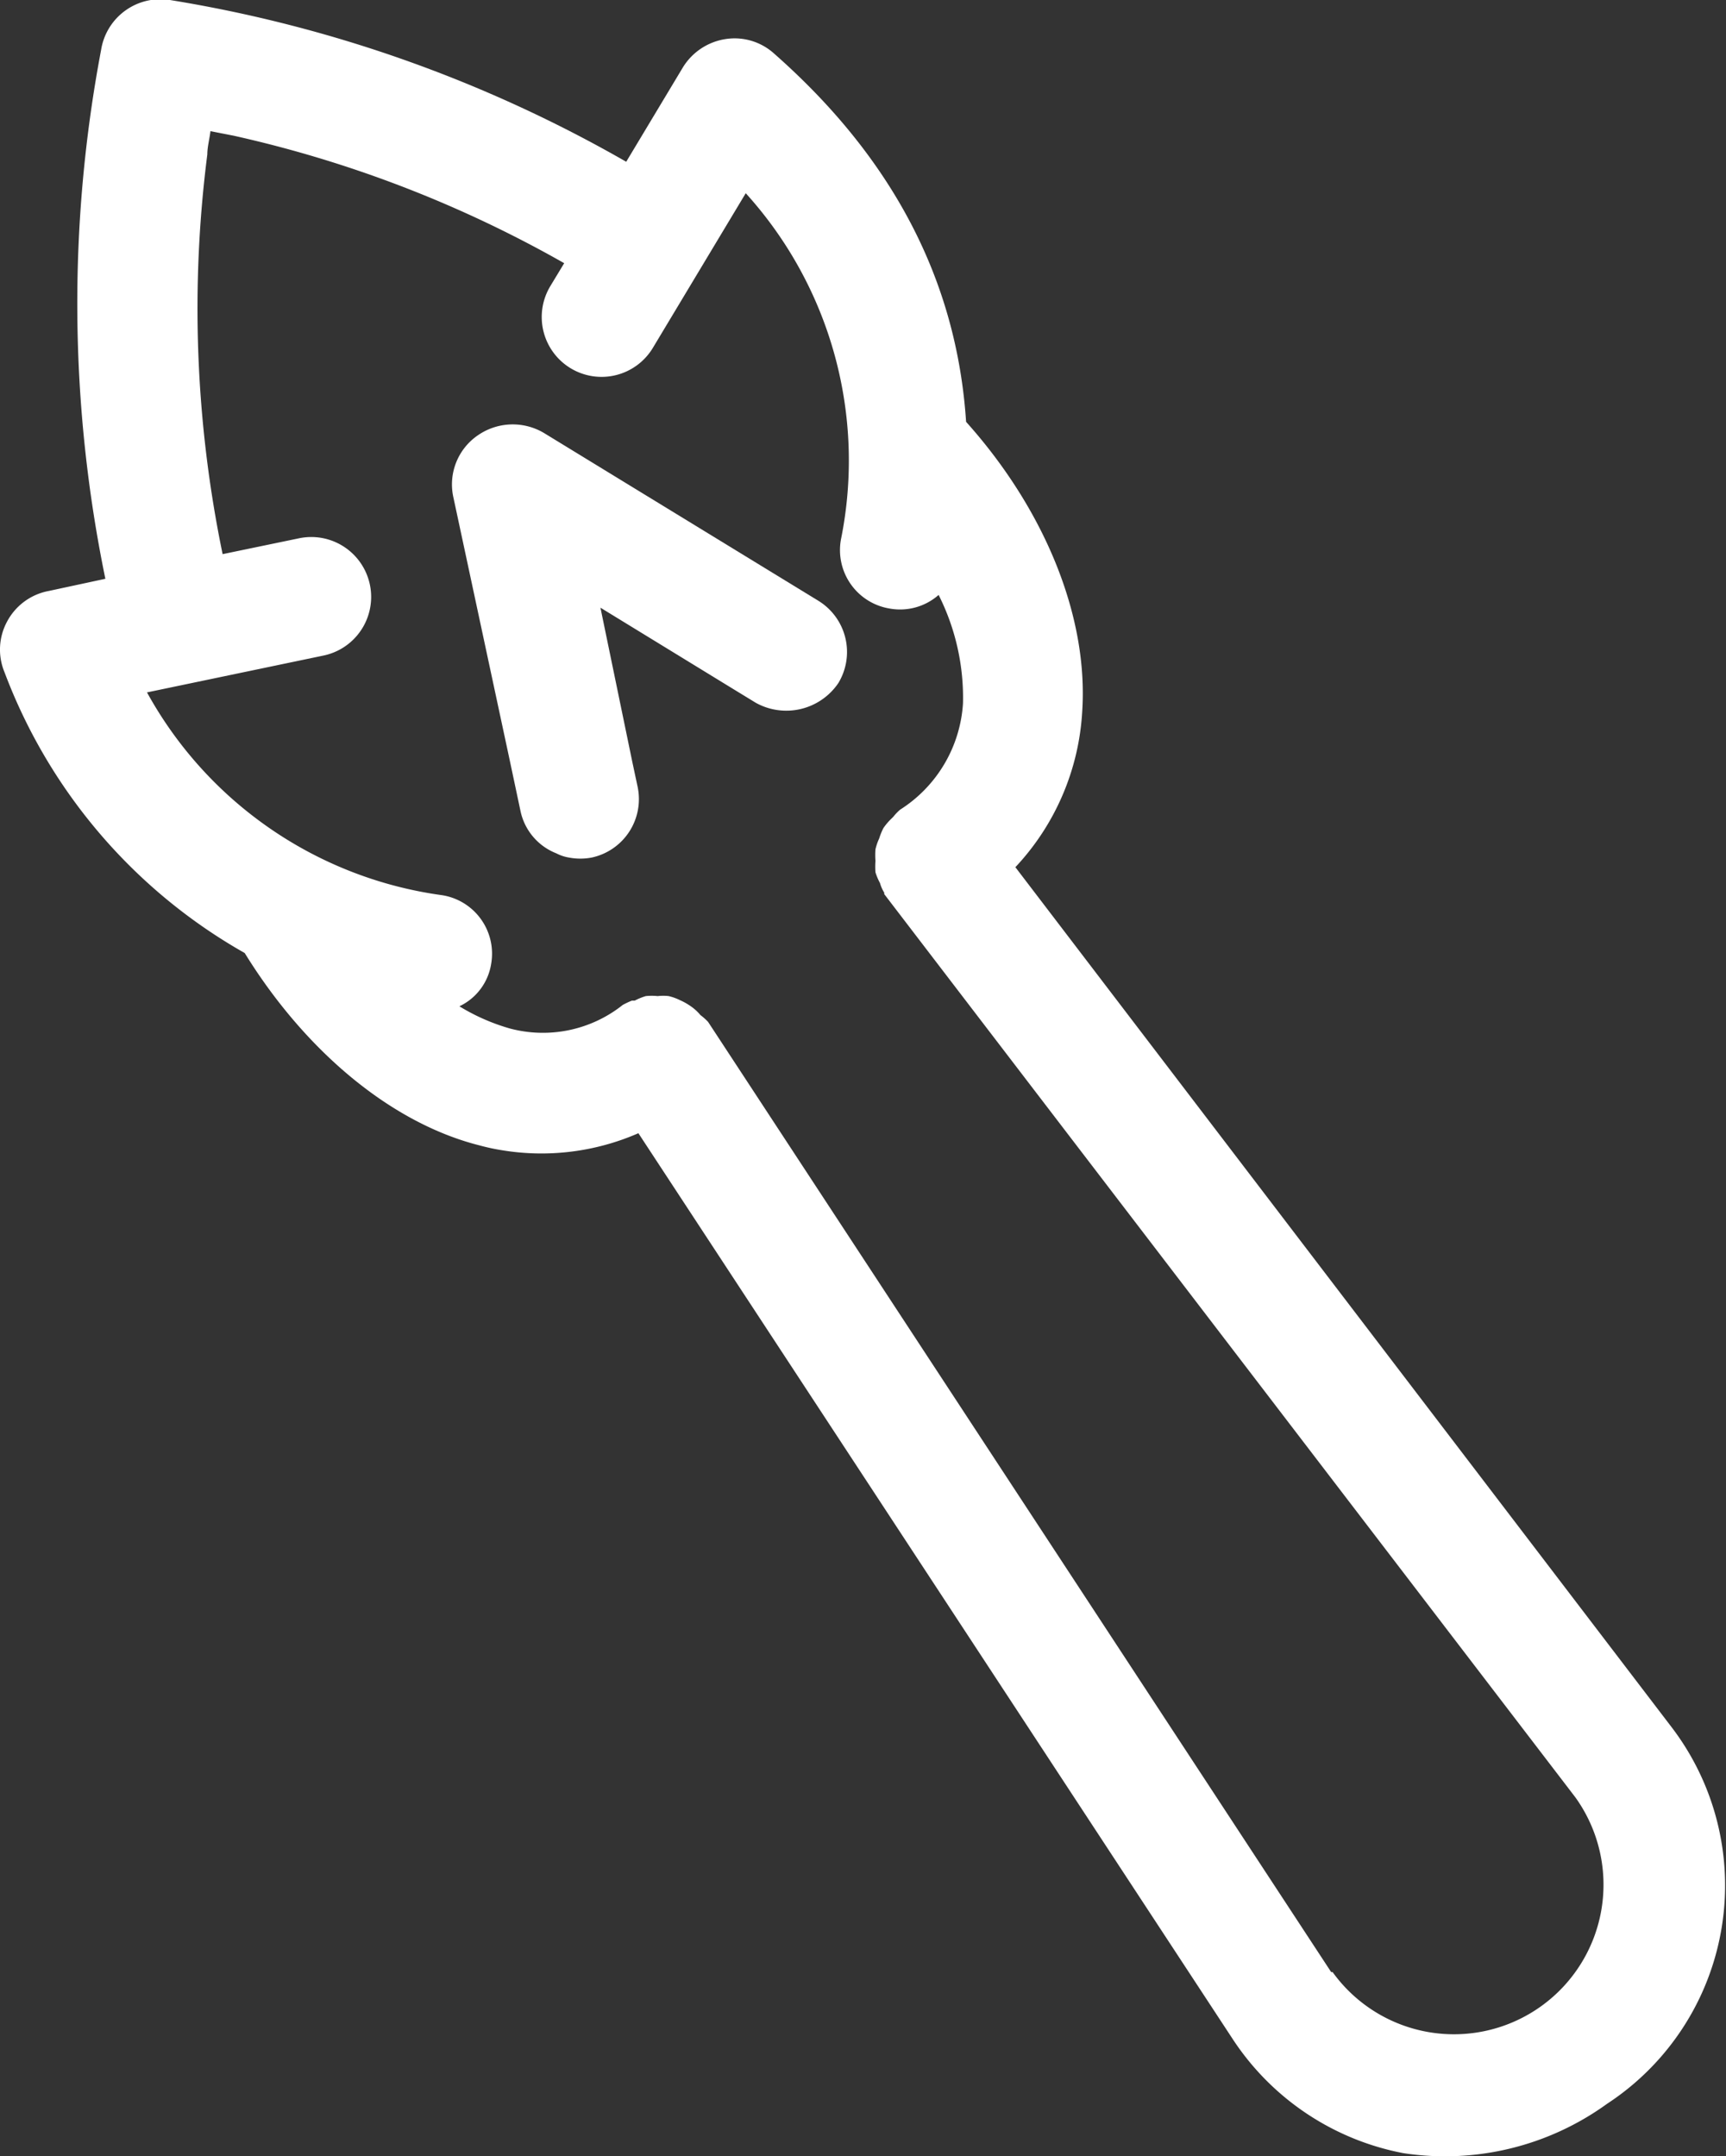
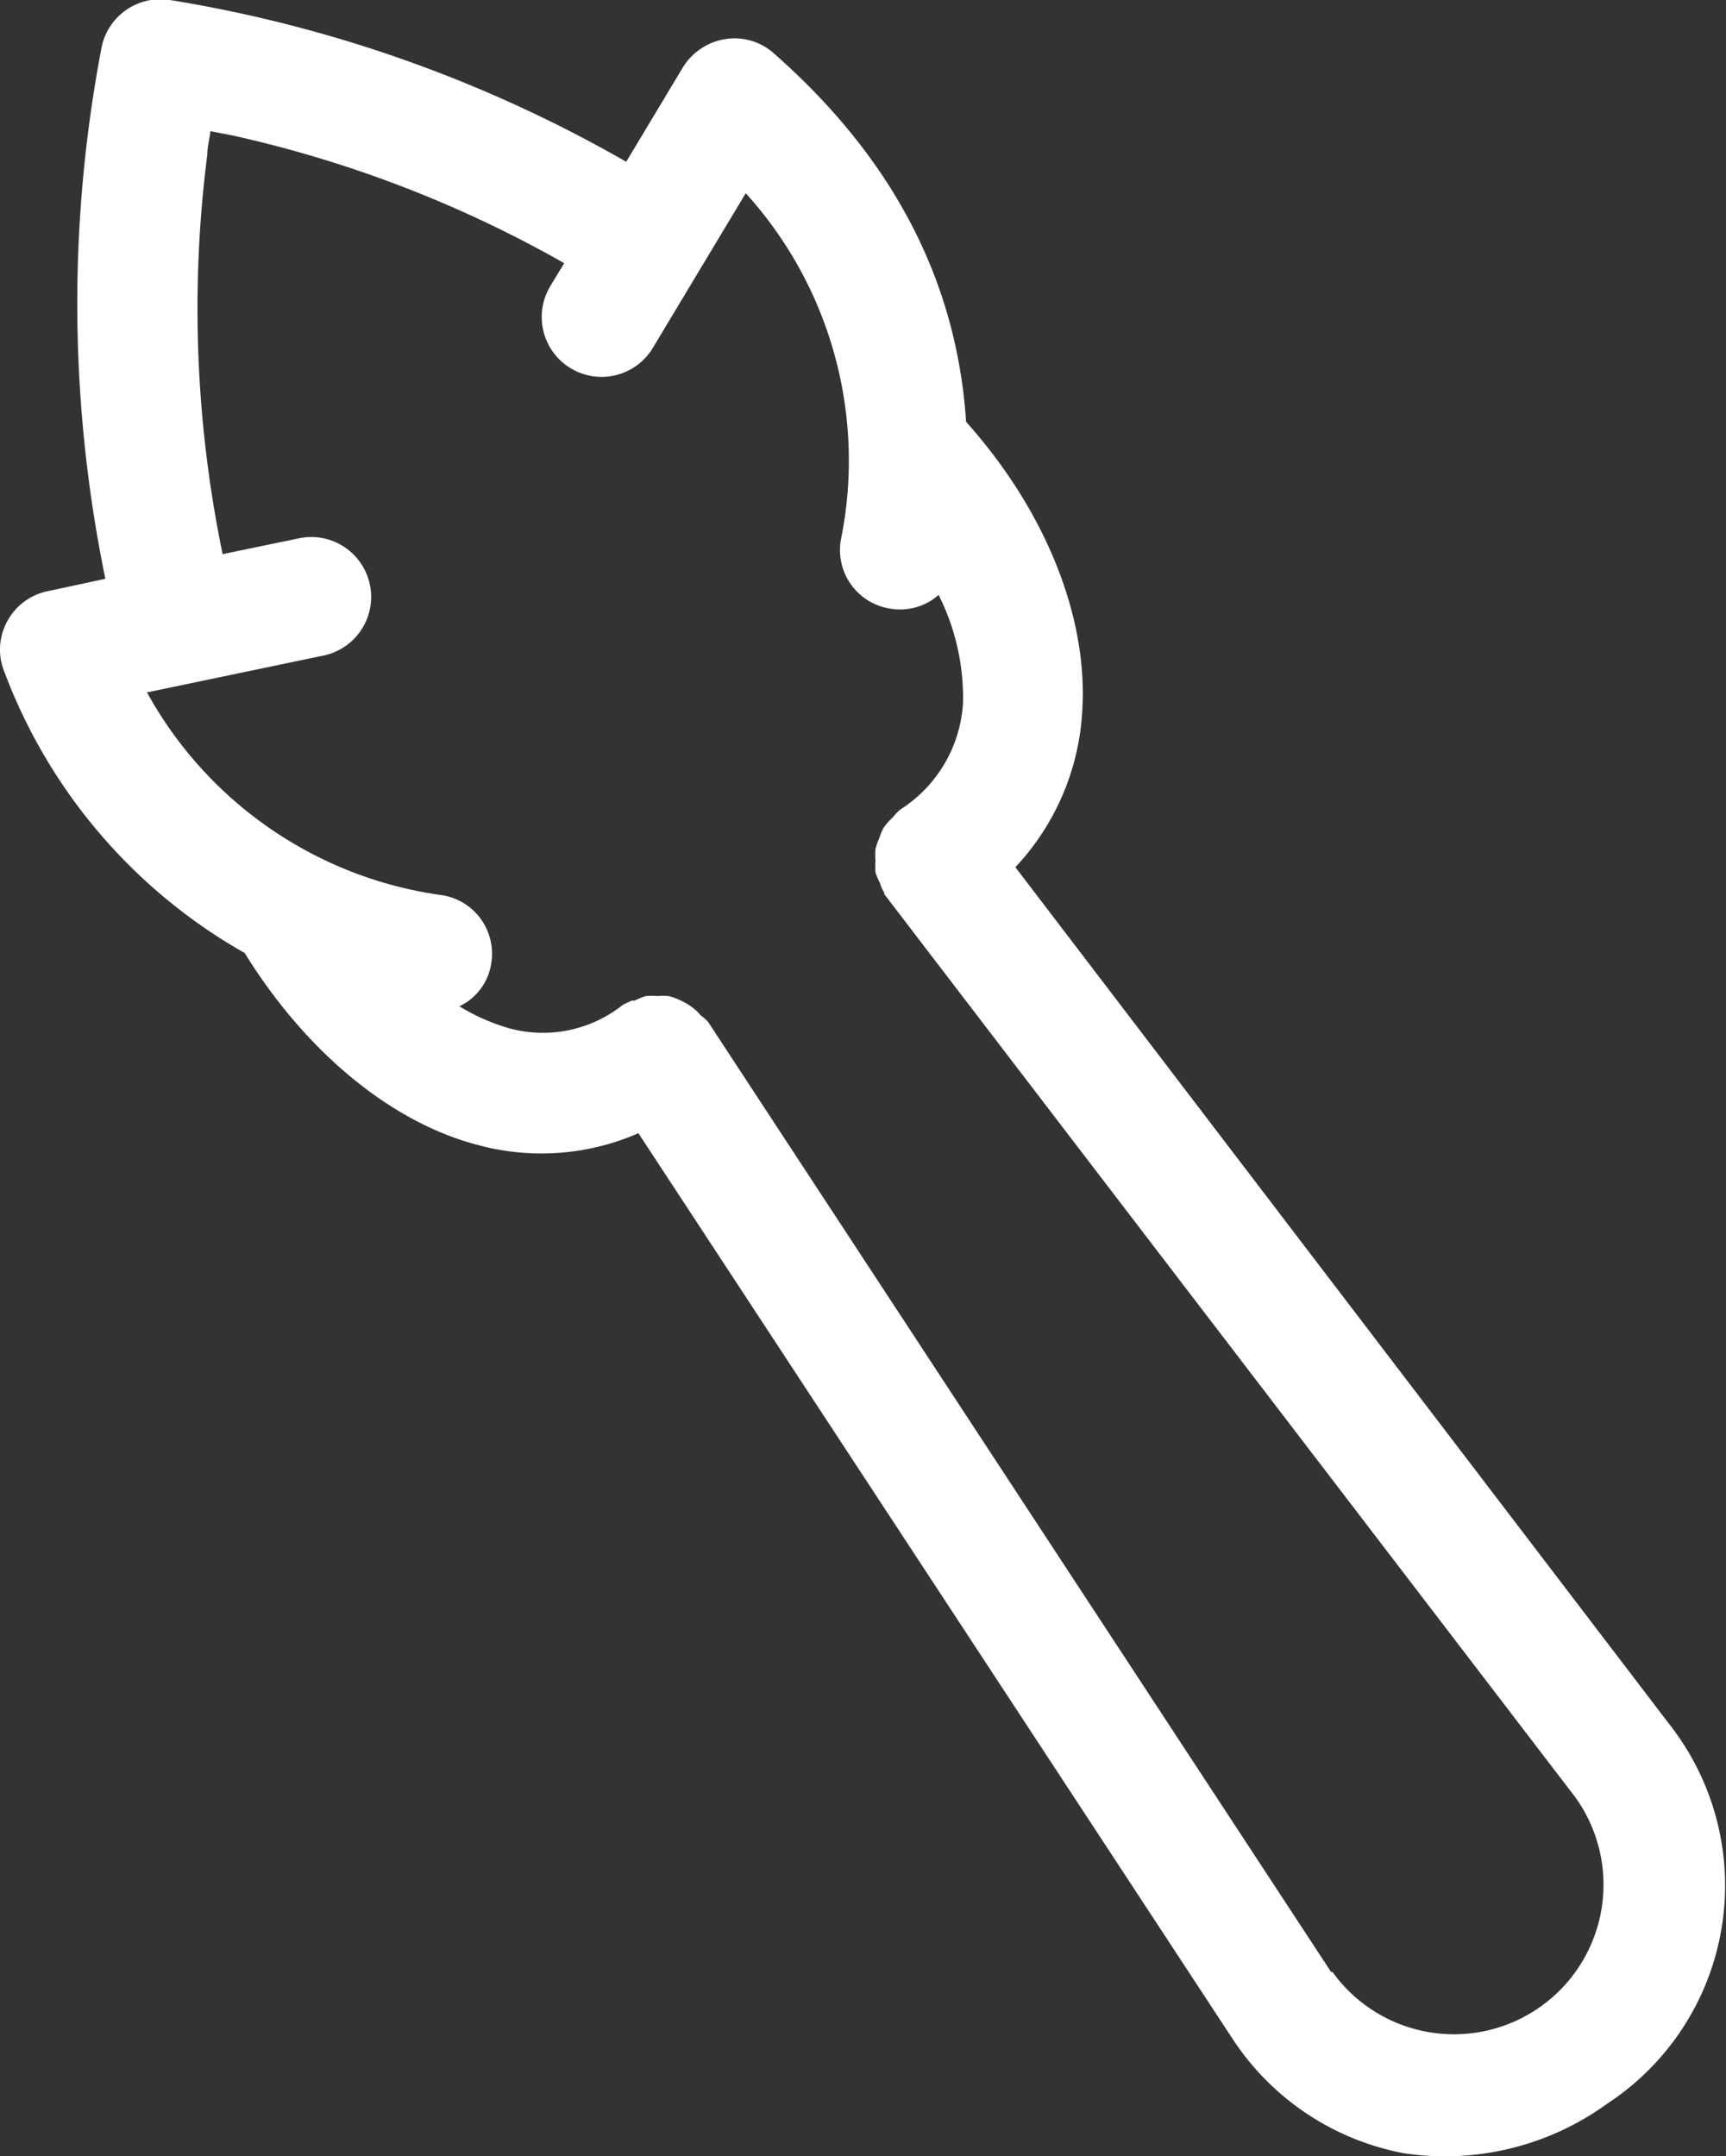
<svg xmlns="http://www.w3.org/2000/svg" viewBox="0 0 60.94 76.11">
  <rect x="0" y="0" width="60.94" height="76.11" fill="#333333" stroke="none" />
  <defs>
    <style>.cls-1{fill:#fff;}</style>
  </defs>
  <title>33</title>
  <g id="Layer_2" data-name="Layer 2">
    <g id="intro">
-       <path class="cls-1" d="M59,60.94,35.85,30.61a8.75,8.75,0,0,0,2.36-5.5c.22-3.36-1.33-7.13-4.1-10.22-.33-5-2.6-9.32-6.78-13a2.08,2.08,0,0,0-1.72-.51,2.15,2.15,0,0,0-1.5,1l-2,3.33A47.69,47.69,0,0,0,6,0,2.12,2.12,0,0,0,3.57,1.76a48.11,48.11,0,0,0,.15,18.67l-2,.43A2.1,2.1,0,0,0,.25,21.94a2.08,2.08,0,0,0-.09,1.79,19.12,19.12,0,0,0,8.48,9.91c2.13,3.45,5.16,6,8.29,6.79a7.43,7.43,0,0,0,.79.17A8.55,8.55,0,0,0,22.54,40l21,32a9.29,9.29,0,0,0,6,4,9.76,9.76,0,0,0,7.2-1.74A9.21,9.21,0,0,0,59,60.94Zm-12,8.67L25,36.07s0,0,0,0,0,0,0,0,0,0,0,0a2,2,0,0,0-.27-.24,1.7,1.7,0,0,0-.31-.29A2.28,2.28,0,0,0,24,35.3a1.82,1.82,0,0,0-.39-.14,1.7,1.7,0,0,0-.39,0,2,2,0,0,0-.42,0,2.14,2.14,0,0,0-.39.16l-.1,0h0a3.13,3.13,0,0,0-.32.15,4.53,4.53,0,0,1-4,.83,7.2,7.2,0,0,1-1.77-.78,2,2,0,0,0,1.12-1.49,2.09,2.09,0,0,0-1.72-2.43A14.07,14.07,0,0,1,5.19,24.44l6.23-1.3A2.11,2.11,0,1,0,10.56,19l-2.7.56A42.82,42.82,0,0,1,7.32,5.45c0-.27.08-.55.11-.82l.82.16a42.19,42.19,0,0,1,11.67,4.5l-.49.81a2.11,2.11,0,0,0,3.62,2.18l3.28-5.46a14.05,14.05,0,0,1,3.36,12.23,2.09,2.09,0,0,0,1.72,2.43A2.06,2.06,0,0,0,33.14,21,8.06,8.06,0,0,1,34,24.83a4.8,4.8,0,0,1-2.22,3.75,1.88,1.88,0,0,0-.24.25h0l-.07.07a2.13,2.13,0,0,0-.28.33,2.39,2.39,0,0,0-.15.37,1.9,1.9,0,0,0-.13.38,2.81,2.81,0,0,0,0,.41,2.69,2.69,0,0,0,0,.4,2.05,2.05,0,0,0,.16.38,1.3,1.3,0,0,0,.15.34l0,0s0,0,0,0,0,0,0,.05L55.62,63.44a5.28,5.28,0,0,1-8.57,6.17Z" />
-       <path class="cls-1" d="M29.6,24.11a2.12,2.12,0,0,0-.7-2.9l-9.7-5.93a2.16,2.16,0,0,0-2.32.08A2.1,2.1,0,0,0,16,17.52l2,9.33.38,1.79a2.06,2.06,0,0,0,1.26,1.48,1.49,1.49,0,0,0,.45.15,2.15,2.15,0,0,0,.8,0,2.11,2.11,0,0,0,1.62-2.51l-.19-.89L21.2,21.45l4.72,2.89.77.47a2.22,2.22,0,0,0,2.91-.7Z" />
+       <path class="cls-1" d="M59,60.94,35.85,30.61a8.75,8.75,0,0,0,2.36-5.5c.22-3.36-1.33-7.13-4.1-10.22-.33-5-2.6-9.32-6.78-13a2.08,2.08,0,0,0-1.72-.51,2.15,2.15,0,0,0-1.5,1l-2,3.33A47.69,47.69,0,0,0,6,0,2.12,2.12,0,0,0,3.57,1.76a48.11,48.11,0,0,0,.15,18.67l-2,.43A2.1,2.1,0,0,0,.25,21.94a2.08,2.08,0,0,0-.09,1.79,19.12,19.12,0,0,0,8.48,9.91c2.13,3.45,5.16,6,8.29,6.79a7.43,7.43,0,0,0,.79.17A8.55,8.55,0,0,0,22.54,40l21,32a9.29,9.29,0,0,0,6,4,9.76,9.76,0,0,0,7.2-1.74A9.21,9.21,0,0,0,59,60.94Zm-12,8.67L25,36.07a2,2,0,0,0-.27-.24,1.7,1.7,0,0,0-.31-.29A2.28,2.28,0,0,0,24,35.3a1.82,1.82,0,0,0-.39-.14,1.7,1.7,0,0,0-.39,0,2,2,0,0,0-.42,0,2.14,2.14,0,0,0-.39.16l-.1,0h0a3.13,3.13,0,0,0-.32.15,4.53,4.53,0,0,1-4,.83,7.2,7.2,0,0,1-1.77-.78,2,2,0,0,0,1.12-1.49,2.09,2.09,0,0,0-1.72-2.43A14.07,14.07,0,0,1,5.19,24.44l6.23-1.3A2.11,2.11,0,1,0,10.56,19l-2.7.56A42.82,42.82,0,0,1,7.32,5.45c0-.27.08-.55.11-.82l.82.16a42.19,42.19,0,0,1,11.67,4.5l-.49.81a2.11,2.11,0,0,0,3.62,2.18l3.28-5.46a14.05,14.05,0,0,1,3.36,12.23,2.09,2.09,0,0,0,1.72,2.43A2.06,2.06,0,0,0,33.14,21,8.06,8.06,0,0,1,34,24.83a4.8,4.8,0,0,1-2.22,3.75,1.88,1.88,0,0,0-.24.25h0l-.07.07a2.13,2.13,0,0,0-.28.33,2.39,2.39,0,0,0-.15.37,1.9,1.9,0,0,0-.13.38,2.81,2.81,0,0,0,0,.41,2.69,2.69,0,0,0,0,.4,2.05,2.05,0,0,0,.16.38,1.3,1.3,0,0,0,.15.34l0,0s0,0,0,0,0,0,0,.05L55.62,63.44a5.28,5.28,0,0,1-8.57,6.17Z" />
    </g>
  </g>
</svg>